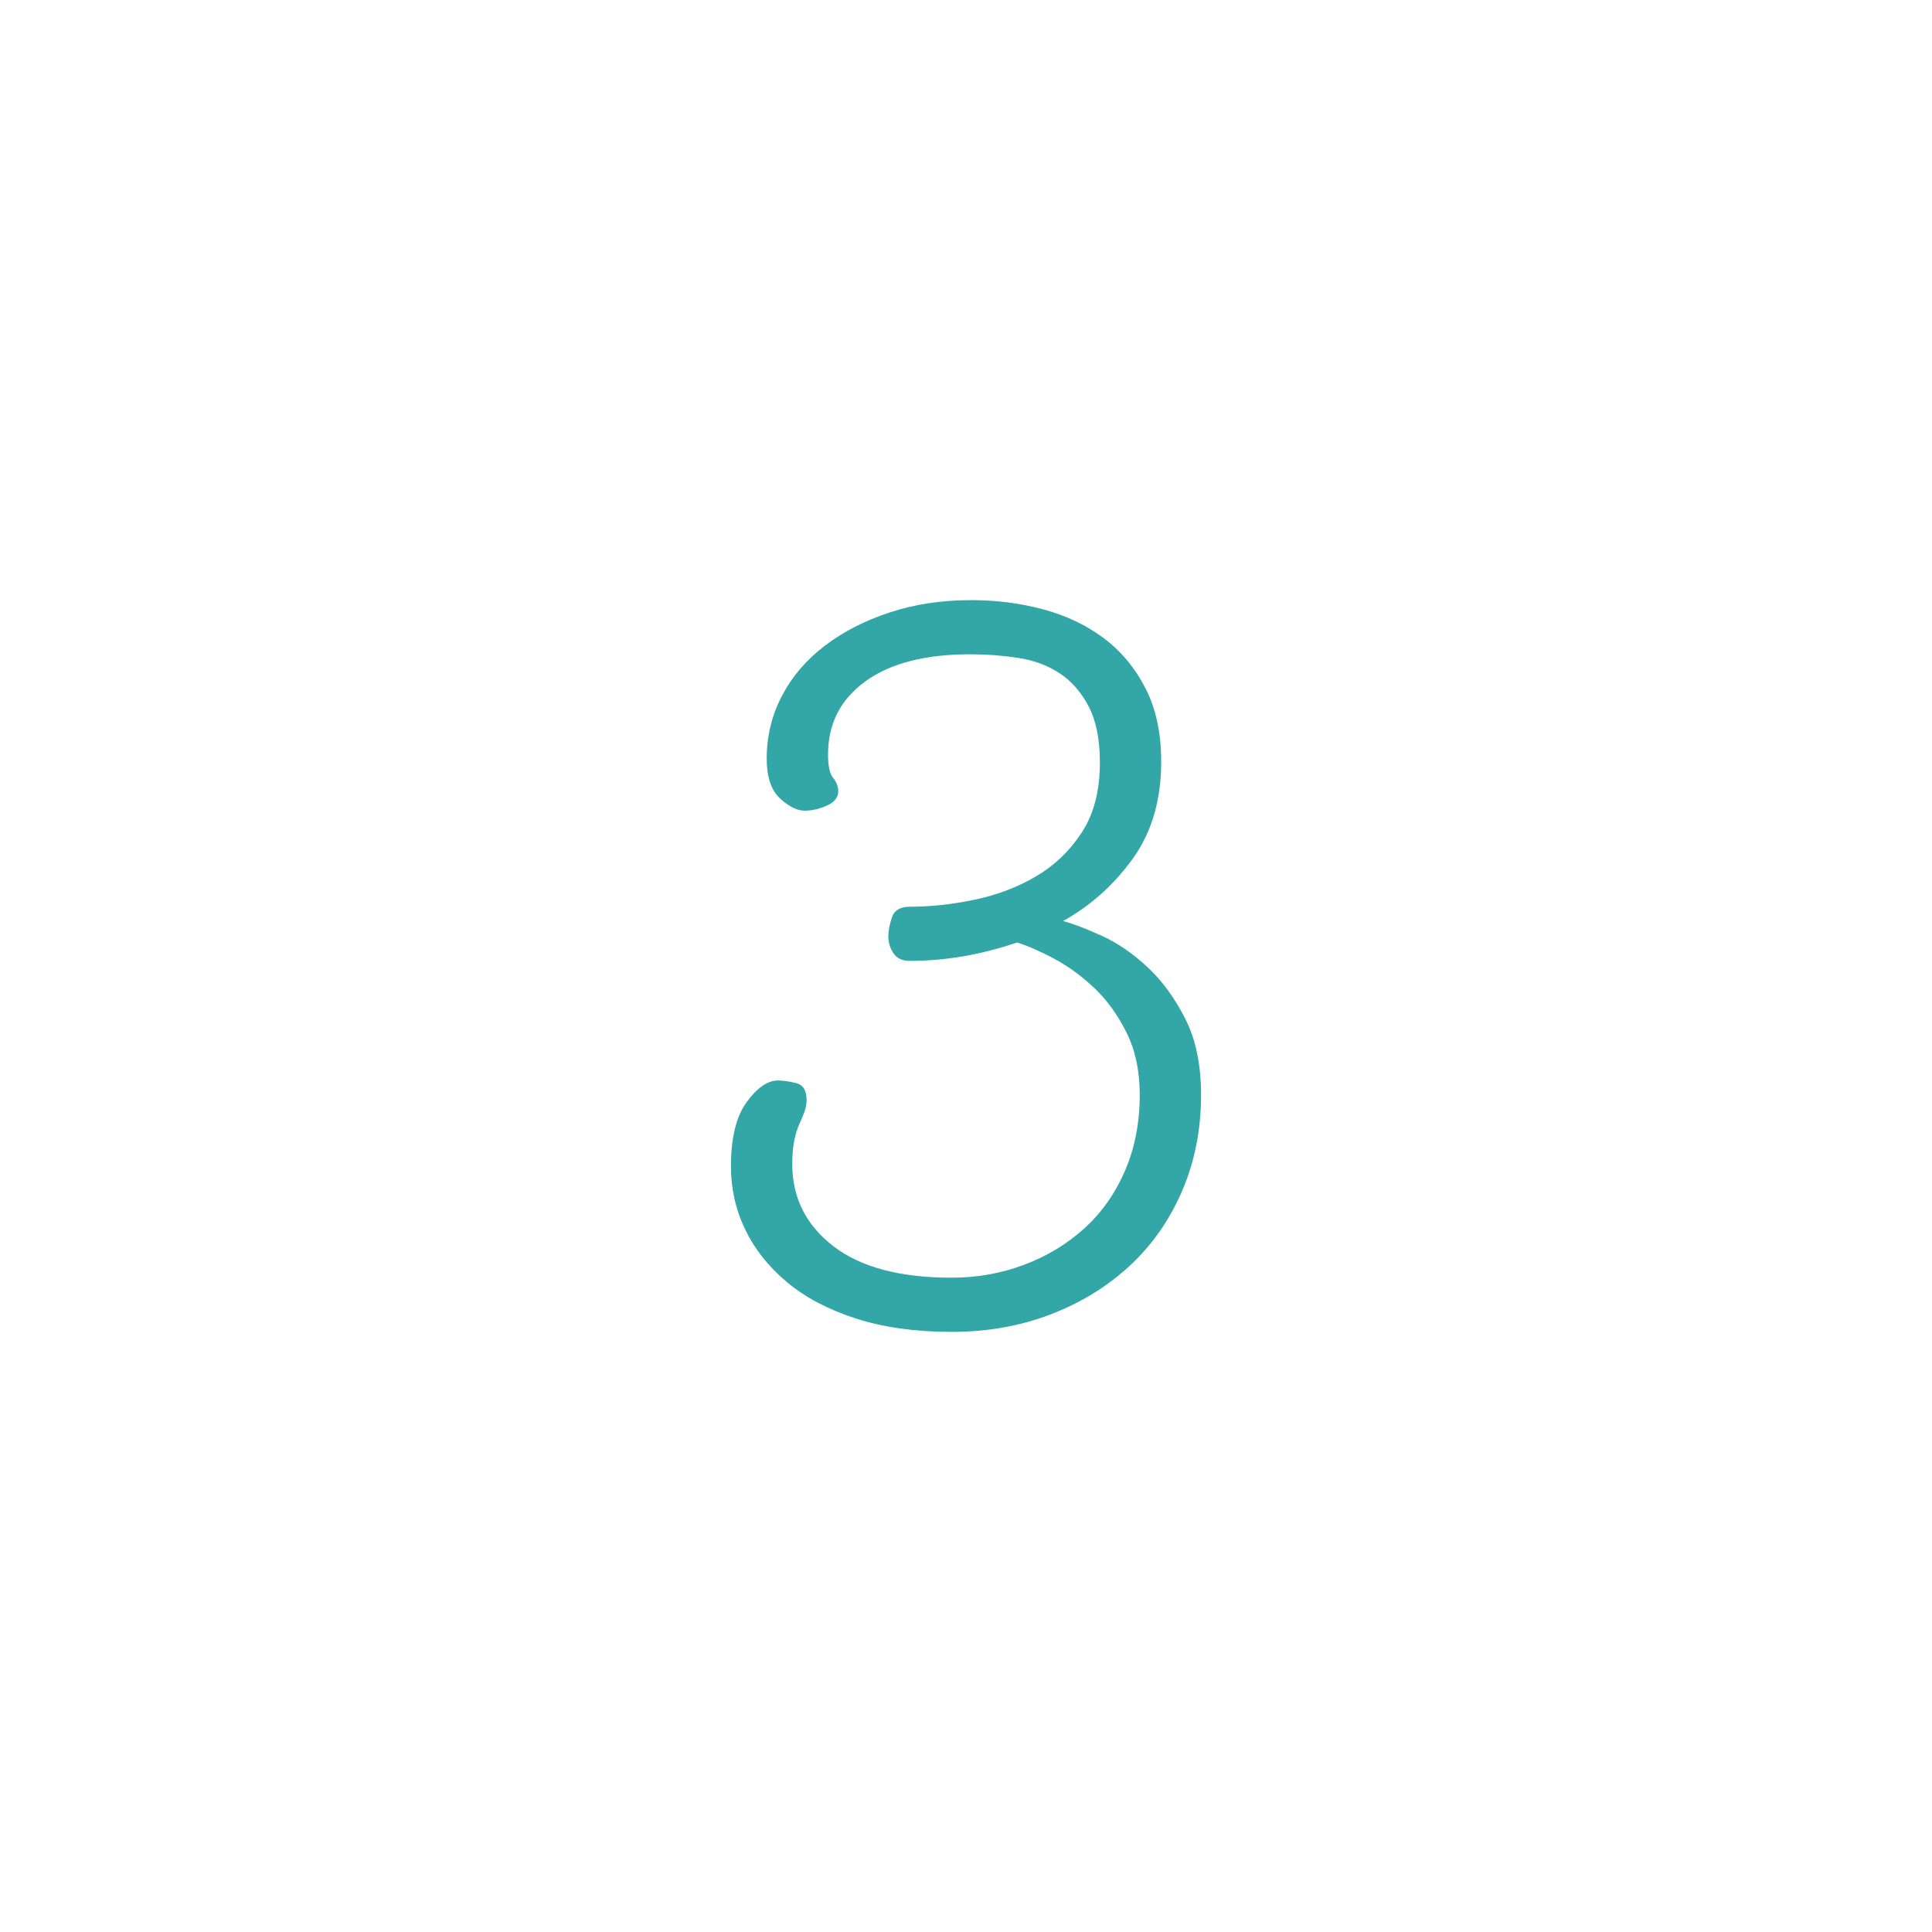
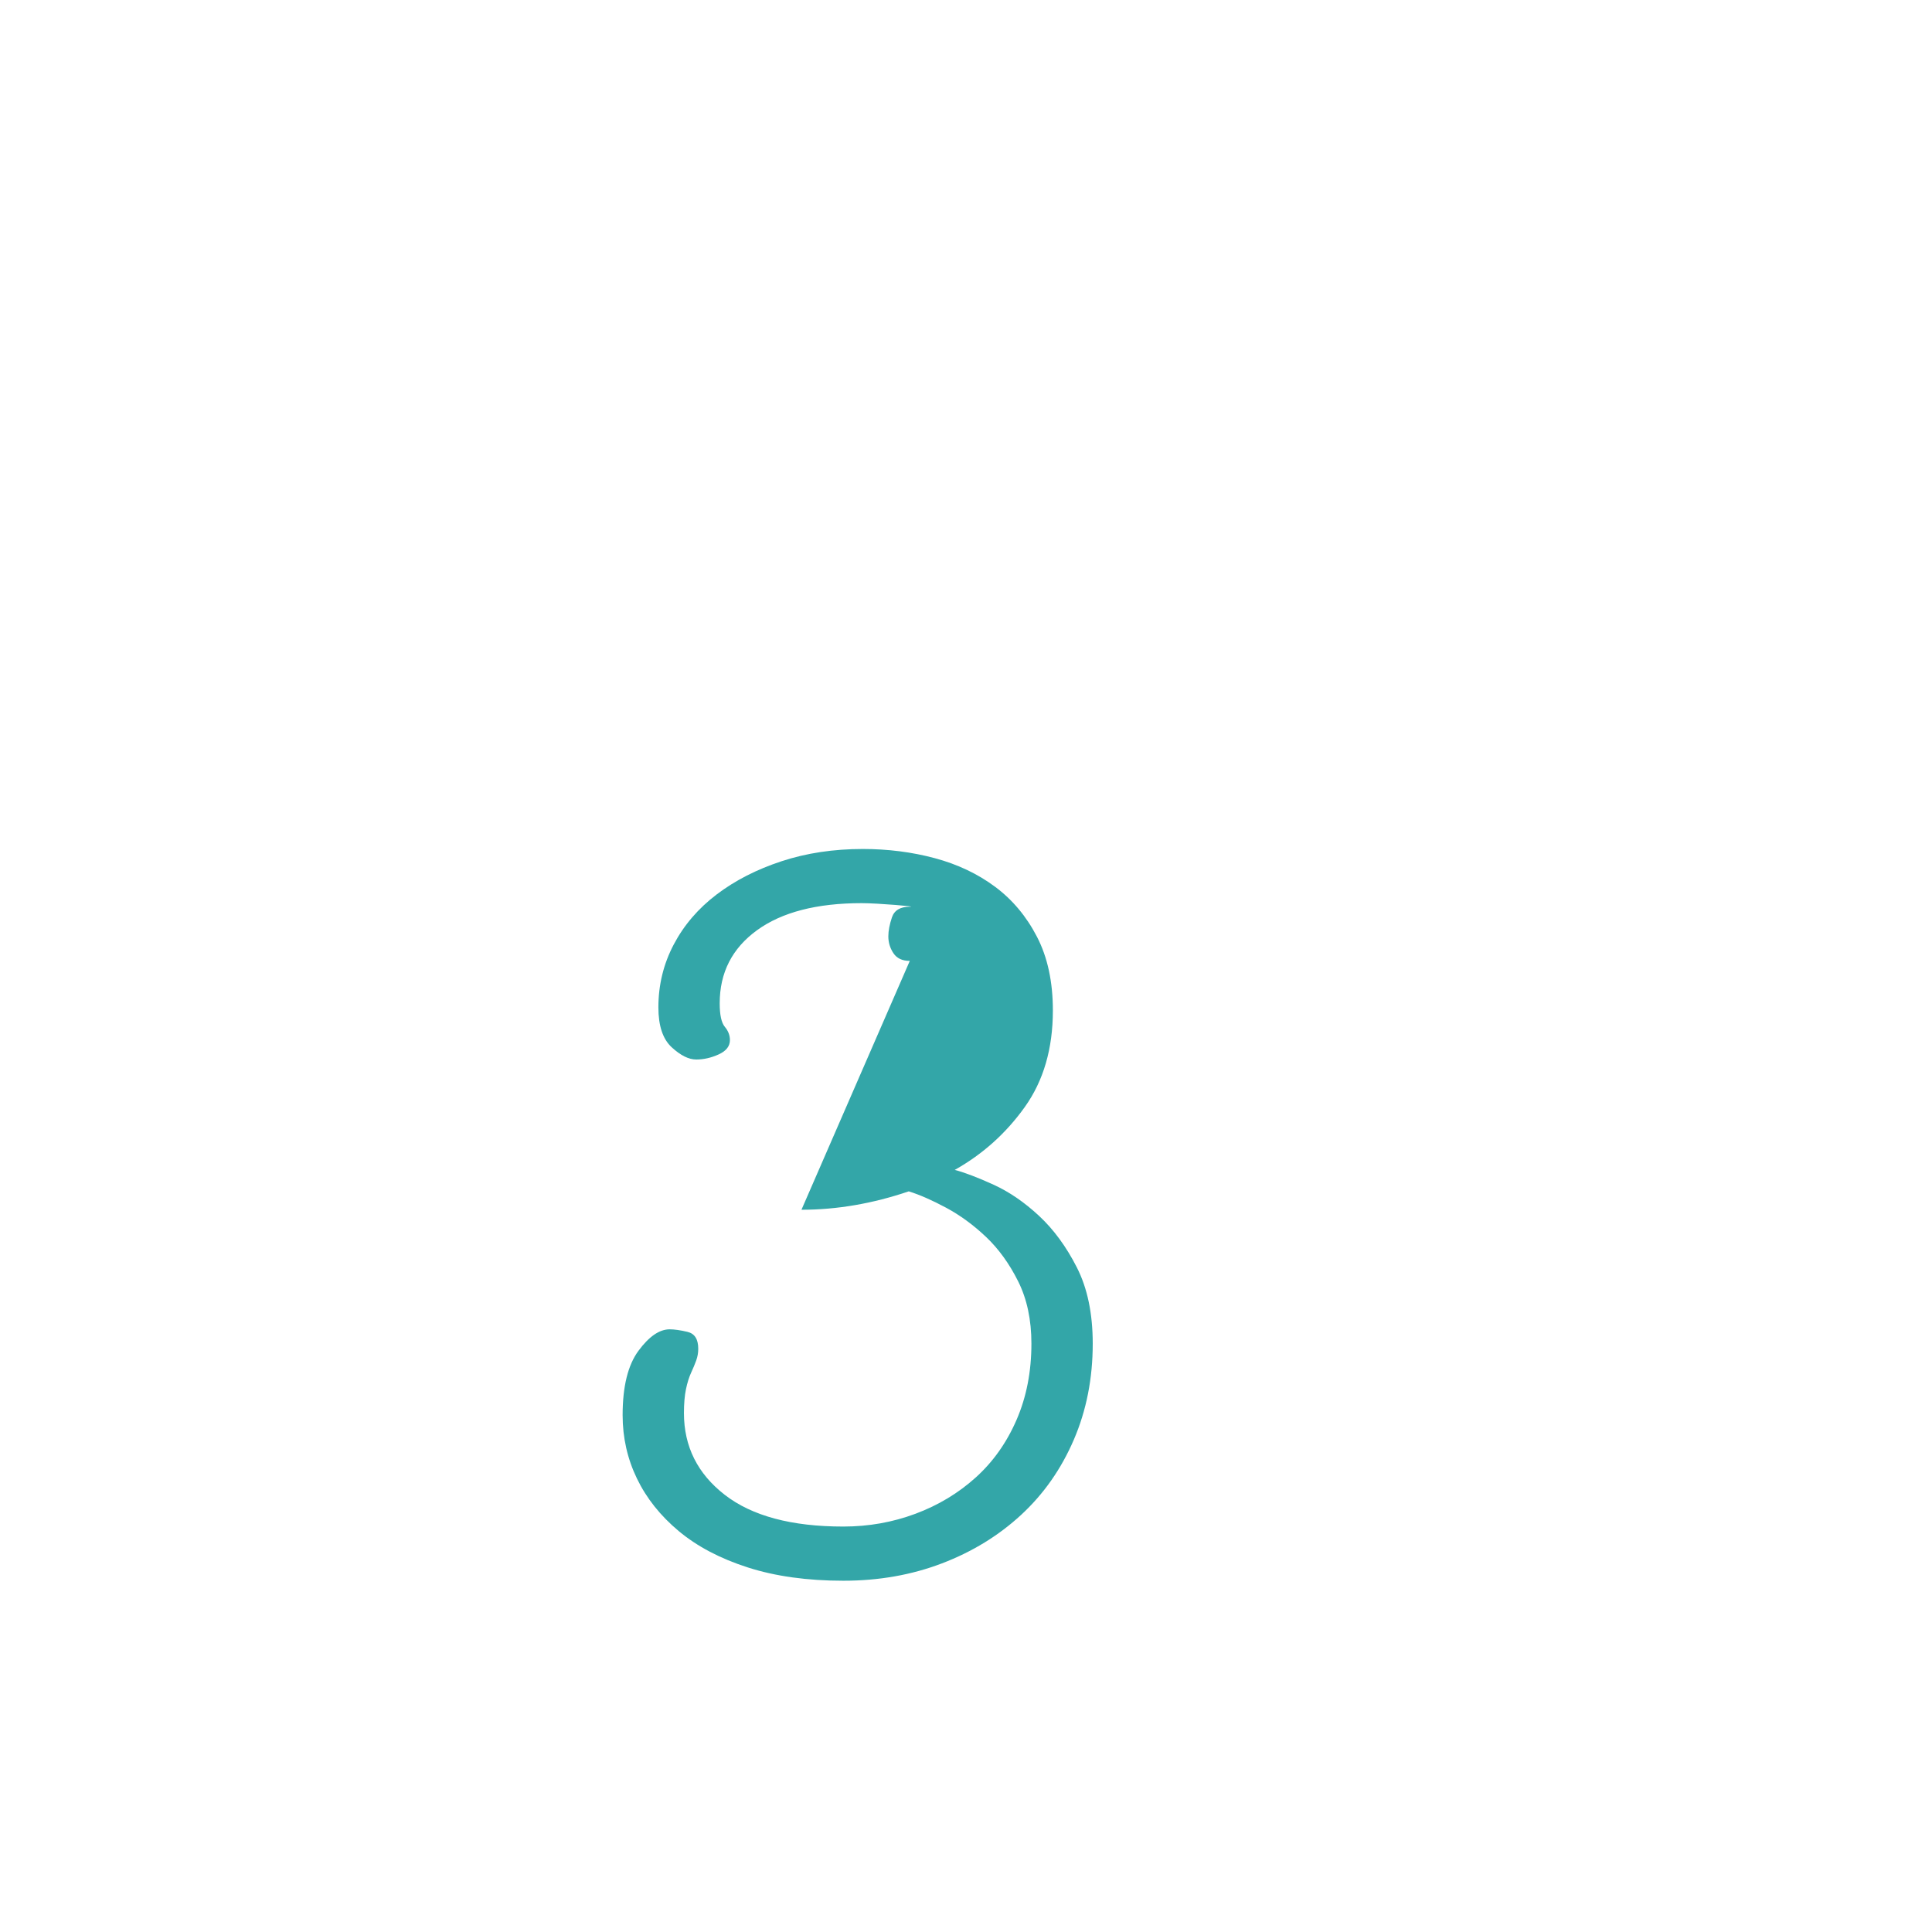
<svg xmlns="http://www.w3.org/2000/svg" fill-rule="evenodd" clip-rule="evenodd" viewBox="0 0 512000 512000" id="3Number">
-   <path fill="#33a6a8" fill-rule="nonzero" d="M241104 254646c-1987 0-3431-677-4333-2032-902-1354-1354-2844-1354-4468 0-1444 315-3115 947-5011s2212-2843 4740-2843c5597 0 11375-632 17334-1896 5957-1264 11374-3340 16250-6229 4874-2889 8893-6771 12052-11647 3159-4874 4740-11014 4740-18416 0-6139-993-11105-2979-14896-1987-3791-4559-6726-7720-8803-3159-2076-6816-3430-10969-4062s-8395-948-12729-948c-11916 0-21170 2393-27761 7178s-9886 11239-9886 19364c0 3070 452 5146 1355 6229 902 1083 1355 2257 1355 3521 0 1625-993 2889-2980 3791-1985 904-3972 1355-5959 1355-1985 0-4153-1083-6500-3250-2347-2166-3521-5687-3521-10563 0-5957 1355-11510 4063-16656s6500-9569 11375-13271c4874-3702 10608-6635 17198-8802 6589-2167 13767-3250 21530-3250 6682 0 13045 813 19094 2438 6050 1625 11375 4153 15979 7583 4605 3431 8307 7854 11105 13271s4198 11917 4198 19500c0 10111-2483 18643-7448 25595-4965 6951-11148 12503-18552 16656 2708 723 6138 2032 10291 3927 4154 1896 8171 4649 12053 8261 3881 3611 7221 8170 10021 13677 2798 5506 4198 12233 4198 20177 0 9208-1670 17694-5010 25459-3340 7763-7990 14399-13948 19906-5959 5506-12956 9795-20989 12865-8035 3070-16747 4604-26136 4604-9571 0-18011-1174-25324-3521-7312-2347-13406-5552-18281-9614-4874-4063-8576-8712-11104-13949-2528-5236-3793-10833-3793-16792 0-7583 1400-13271 4199-17062 2798-3791 5551-5687 8259-5687 1265 0 2844 226 4740 677s2844 1941 2844 4469c0 1083-181 2121-542 3115-360 992-811 2076-1354 3249-542 1174-993 2619-1355 4333-360 1715-541 3837-541 6365 0 8848 3611 16069 10833 21666s17694 8396 31417 8396c6680 0 13044-1129 19094-3385 6048-2257 11374-5463 15979-9615 4604-4153 8215-9253 10833-15302 2619-6048 3927-12774 3927-20177 0-6319-1174-11826-3521-16521-2347-4694-5191-8621-8531-11780-3340-3161-6861-5733-10563-7720-3702-1985-6997-3430-9886-4333-9569 3250-19049 4876-28437 4876z" class="color2b2a29 svgShape" />
+   <path fill="#33a6a8" fill-rule="nonzero" d="M241104 254646c-1987 0-3431-677-4333-2032-902-1354-1354-2844-1354-4468 0-1444 315-3115 947-5011s2212-2843 4740-2843s-8395-948-12729-948c-11916 0-21170 2393-27761 7178s-9886 11239-9886 19364c0 3070 452 5146 1355 6229 902 1083 1355 2257 1355 3521 0 1625-993 2889-2980 3791-1985 904-3972 1355-5959 1355-1985 0-4153-1083-6500-3250-2347-2166-3521-5687-3521-10563 0-5957 1355-11510 4063-16656s6500-9569 11375-13271c4874-3702 10608-6635 17198-8802 6589-2167 13767-3250 21530-3250 6682 0 13045 813 19094 2438 6050 1625 11375 4153 15979 7583 4605 3431 8307 7854 11105 13271s4198 11917 4198 19500c0 10111-2483 18643-7448 25595-4965 6951-11148 12503-18552 16656 2708 723 6138 2032 10291 3927 4154 1896 8171 4649 12053 8261 3881 3611 7221 8170 10021 13677 2798 5506 4198 12233 4198 20177 0 9208-1670 17694-5010 25459-3340 7763-7990 14399-13948 19906-5959 5506-12956 9795-20989 12865-8035 3070-16747 4604-26136 4604-9571 0-18011-1174-25324-3521-7312-2347-13406-5552-18281-9614-4874-4063-8576-8712-11104-13949-2528-5236-3793-10833-3793-16792 0-7583 1400-13271 4199-17062 2798-3791 5551-5687 8259-5687 1265 0 2844 226 4740 677s2844 1941 2844 4469c0 1083-181 2121-542 3115-360 992-811 2076-1354 3249-542 1174-993 2619-1355 4333-360 1715-541 3837-541 6365 0 8848 3611 16069 10833 21666s17694 8396 31417 8396c6680 0 13044-1129 19094-3385 6048-2257 11374-5463 15979-9615 4604-4153 8215-9253 10833-15302 2619-6048 3927-12774 3927-20177 0-6319-1174-11826-3521-16521-2347-4694-5191-8621-8531-11780-3340-3161-6861-5733-10563-7720-3702-1985-6997-3430-9886-4333-9569 3250-19049 4876-28437 4876z" class="color2b2a29 svgShape" />
</svg>